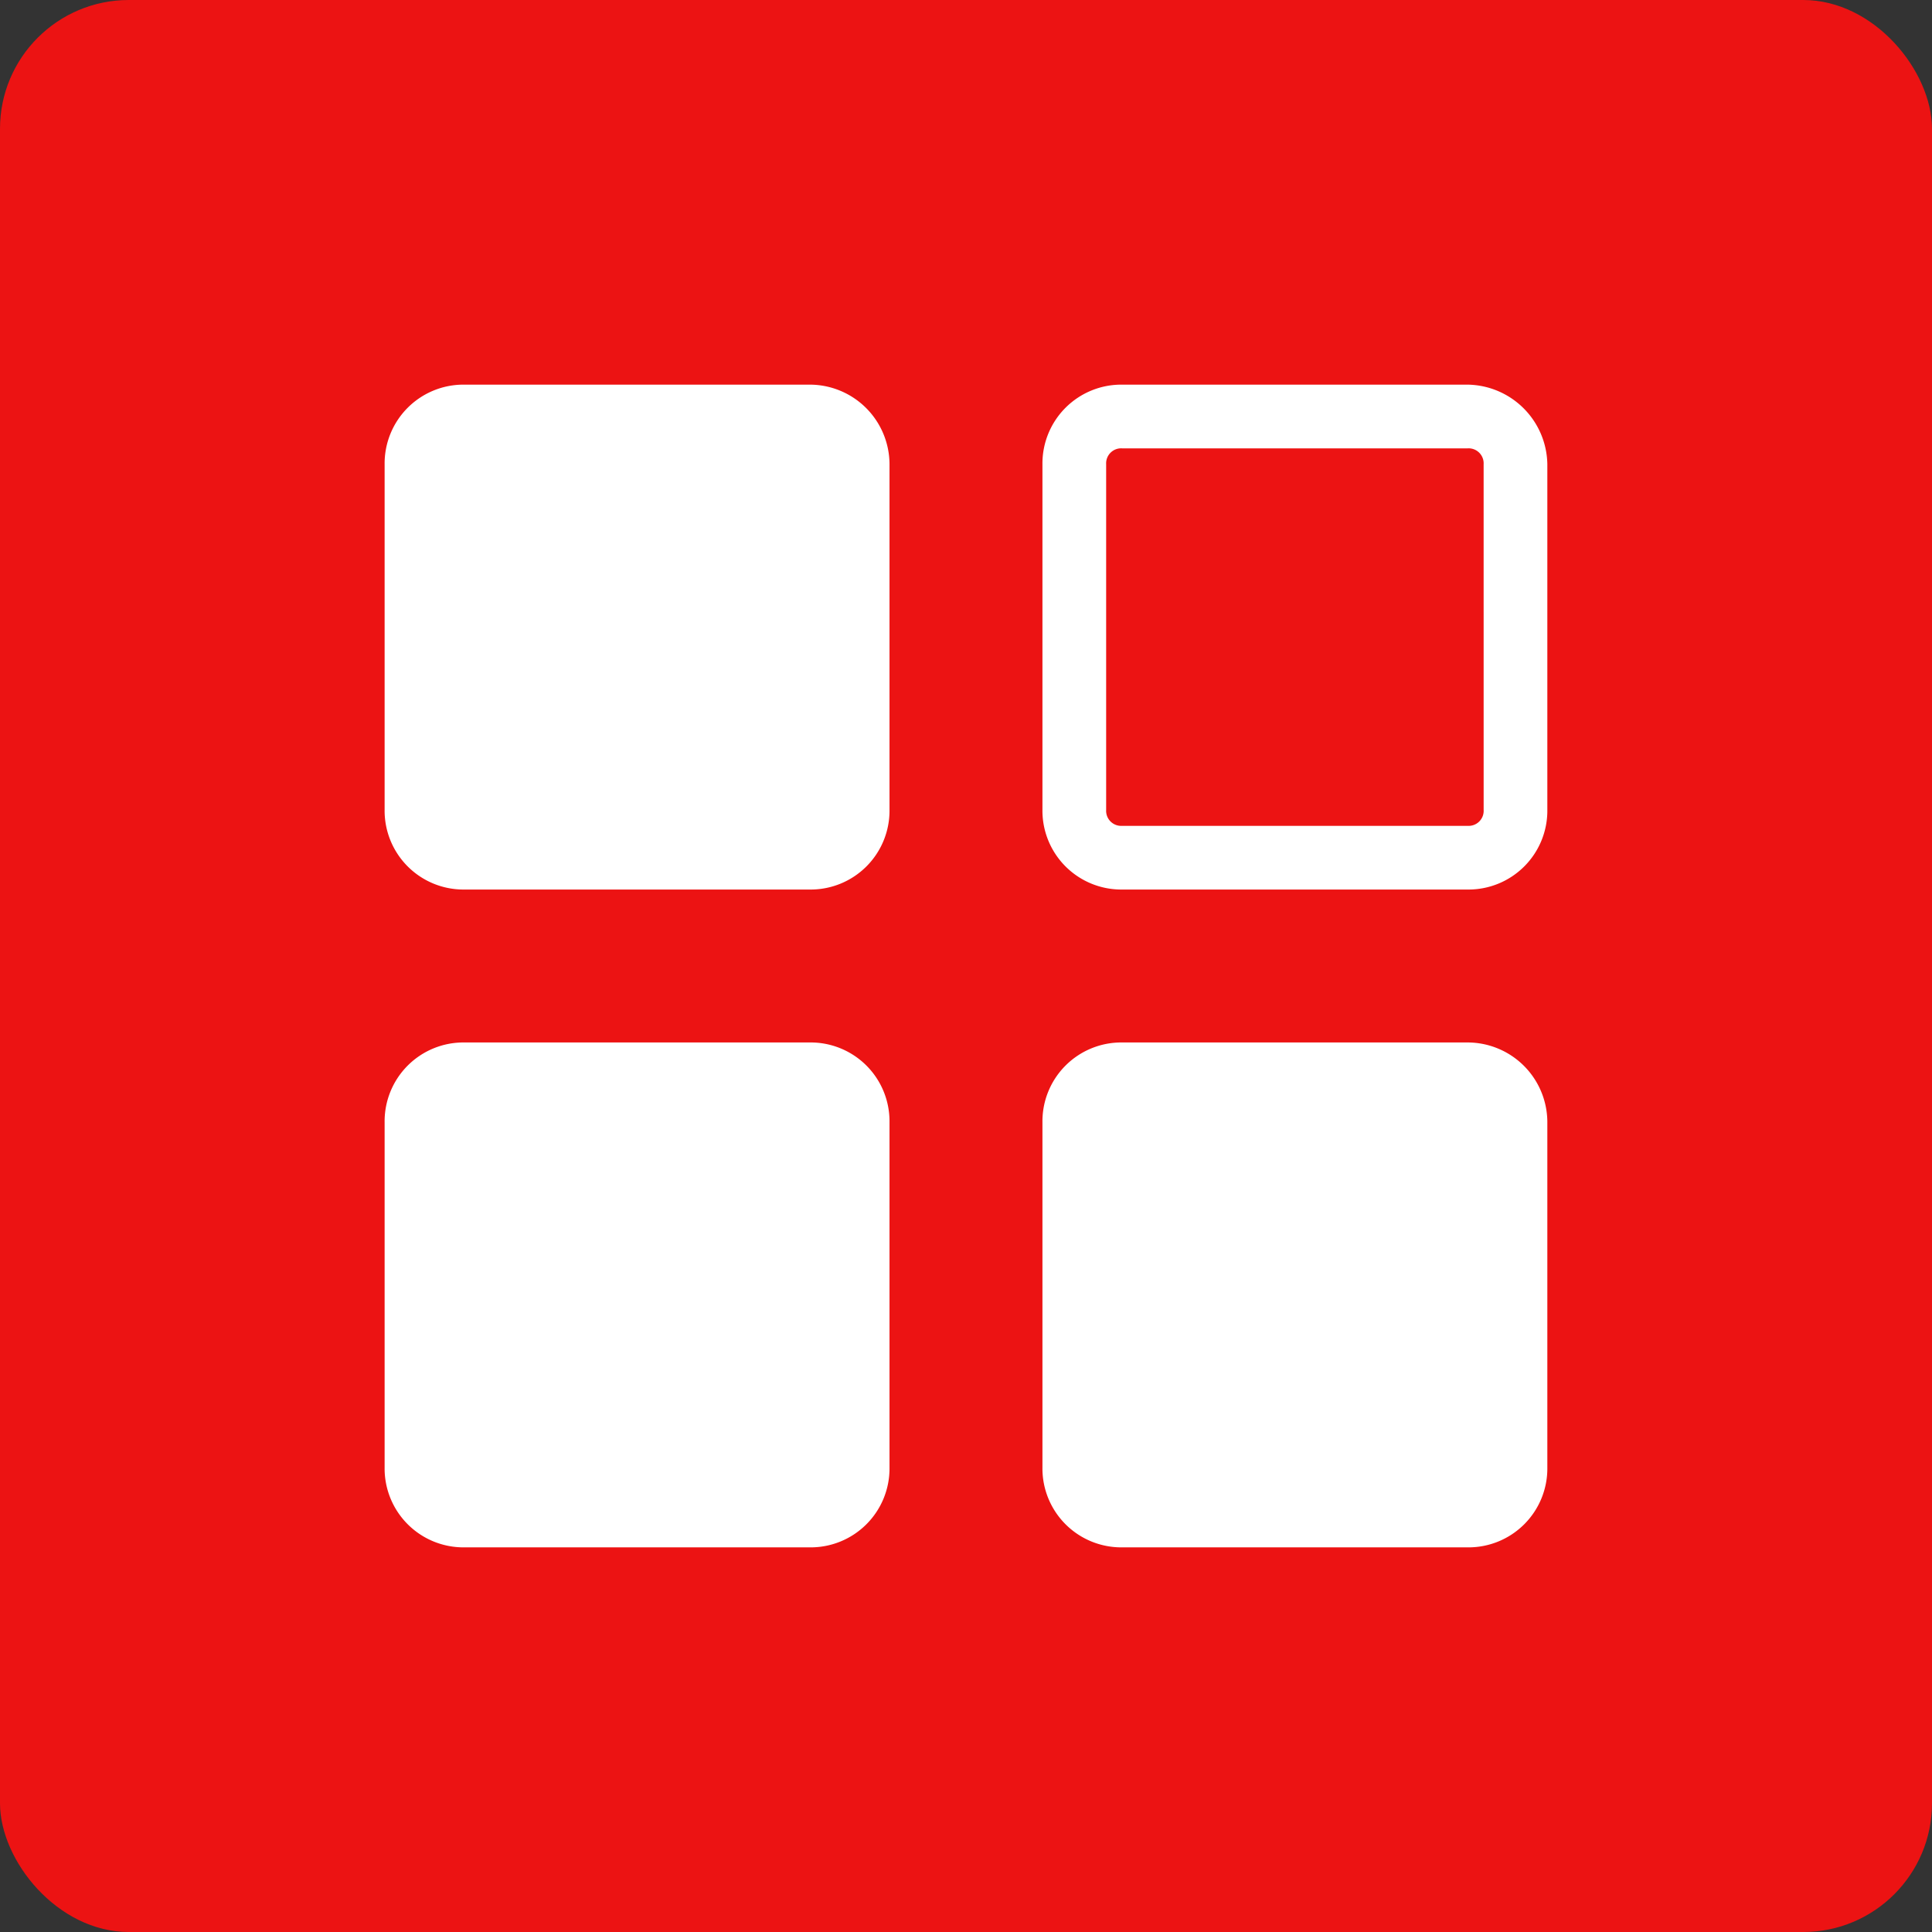
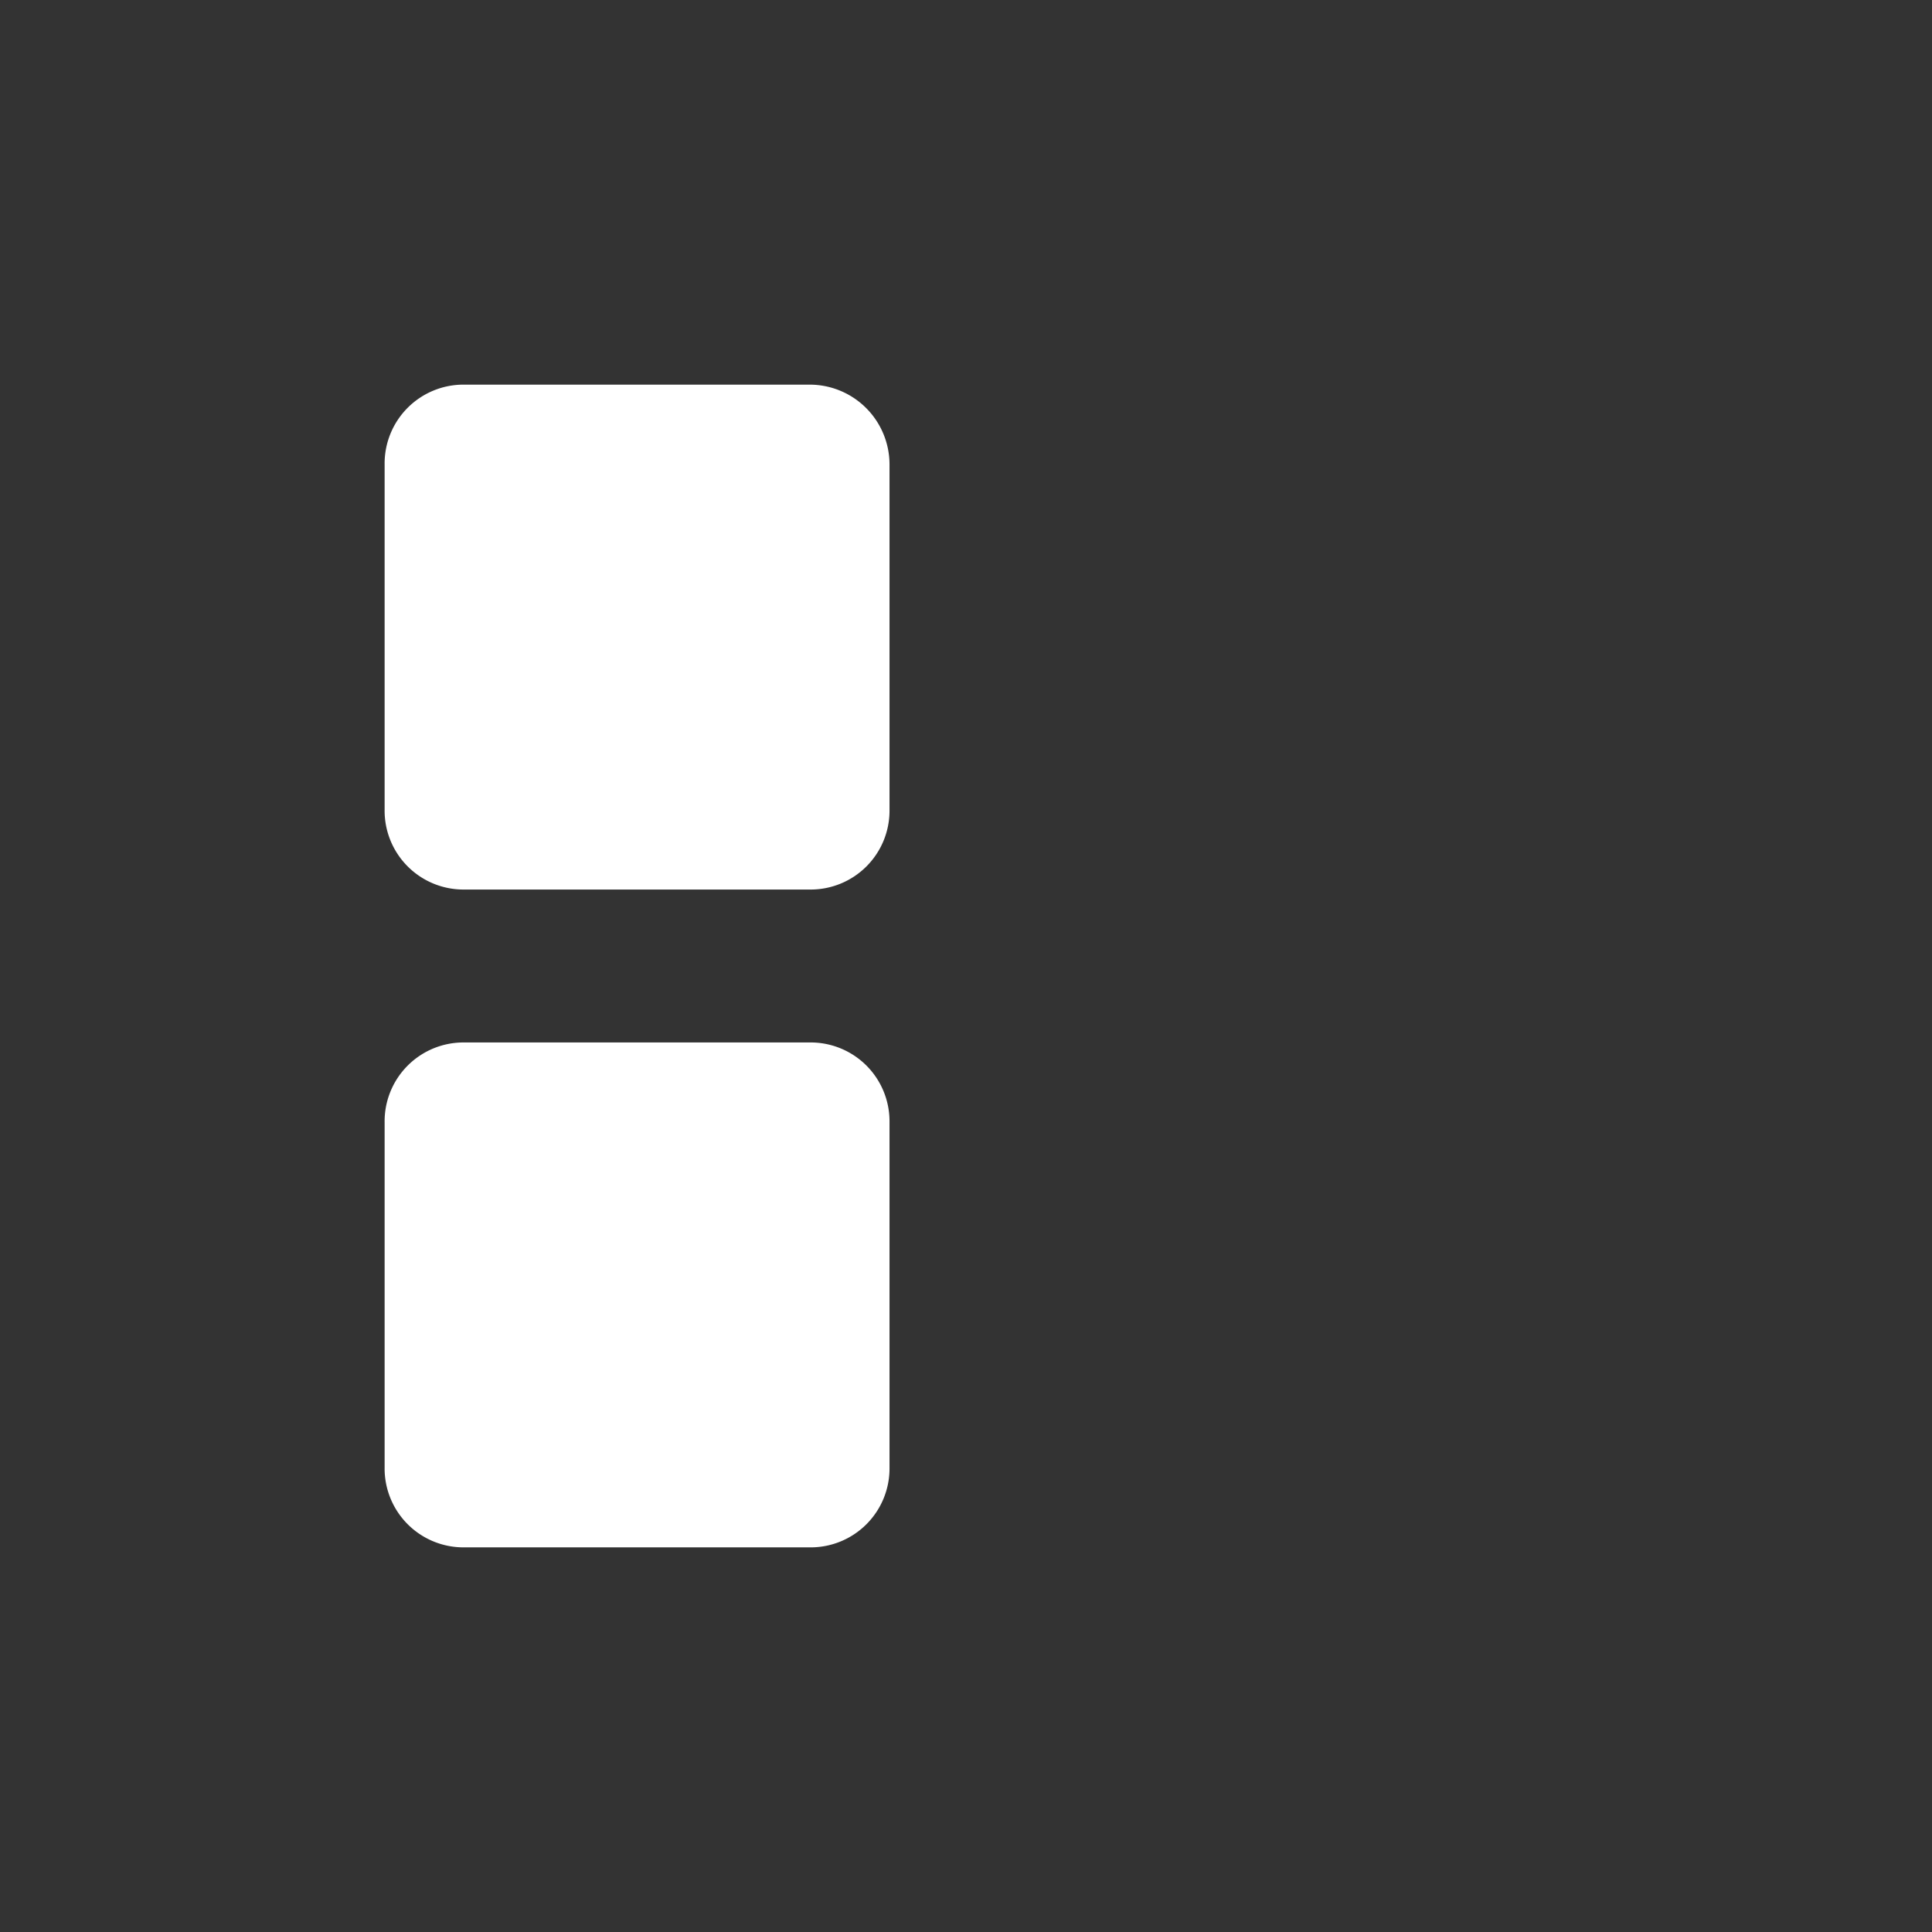
<svg xmlns="http://www.w3.org/2000/svg" width="90" height="90" viewBox="0 0 90 90">
  <rect x="0" y="0" width="90" height="90" fill="#333333" stroke="none" />
  <g id="Group_25620" data-name="Group 25620" transform="translate(-293 -5568)">
-     <rect id="Rectangle_2972" data-name="Rectangle 2972" width="90" height="90" rx="6" transform="translate(293 5568)" fill="#ec1313" />
    <g id="noun_Apps_1226774" transform="translate(297.417 5572.418)">
      <path id="Path_42052" data-name="Path 42052" d="M33.311,13.5H17.21a3.674,3.674,0,0,0-3.71,3.71v16.1a3.674,3.674,0,0,0,3.71,3.71h16.1a3.674,3.674,0,0,0,3.71-3.71V17.21A3.721,3.721,0,0,0,33.311,13.5Z" fill="#fff" />
-       <path id="Path_42053" data-name="Path 42053" d="M74.611,13.5H58.51a3.674,3.674,0,0,0-3.71,3.71v16.1a3.674,3.674,0,0,0,3.71,3.71h16.1a3.674,3.674,0,0,0,3.71-3.71V17.21A3.77,3.77,0,0,0,74.611,13.5Zm.742,19.811a.7.7,0,0,1-.742.742H58.51a.7.7,0,0,1-.742-.742V17.21a.7.7,0,0,1,.742-.742h16.1a.7.7,0,0,1,.742.742Z" transform="translate(-10.656)" fill="#fff" />
      <path id="Path_42054" data-name="Path 42054" d="M33.311,54.8H17.21a3.674,3.674,0,0,0-3.71,3.71v16.1a3.674,3.674,0,0,0,3.71,3.71h16.1a3.674,3.674,0,0,0,3.71-3.71V58.51A3.674,3.674,0,0,0,33.311,54.8Z" transform="translate(0 -10.656)" fill="#fff" />
-       <path id="Path_42055" data-name="Path 42055" d="M74.611,54.8H58.51a3.674,3.674,0,0,0-3.71,3.71v16.1a3.674,3.674,0,0,0,3.71,3.71h16.1a3.674,3.674,0,0,0,3.71-3.71V58.51A3.721,3.721,0,0,0,74.611,54.8Z" transform="translate(-10.656 -10.656)" fill="#fff" />
    </g>
  </g>
</svg>